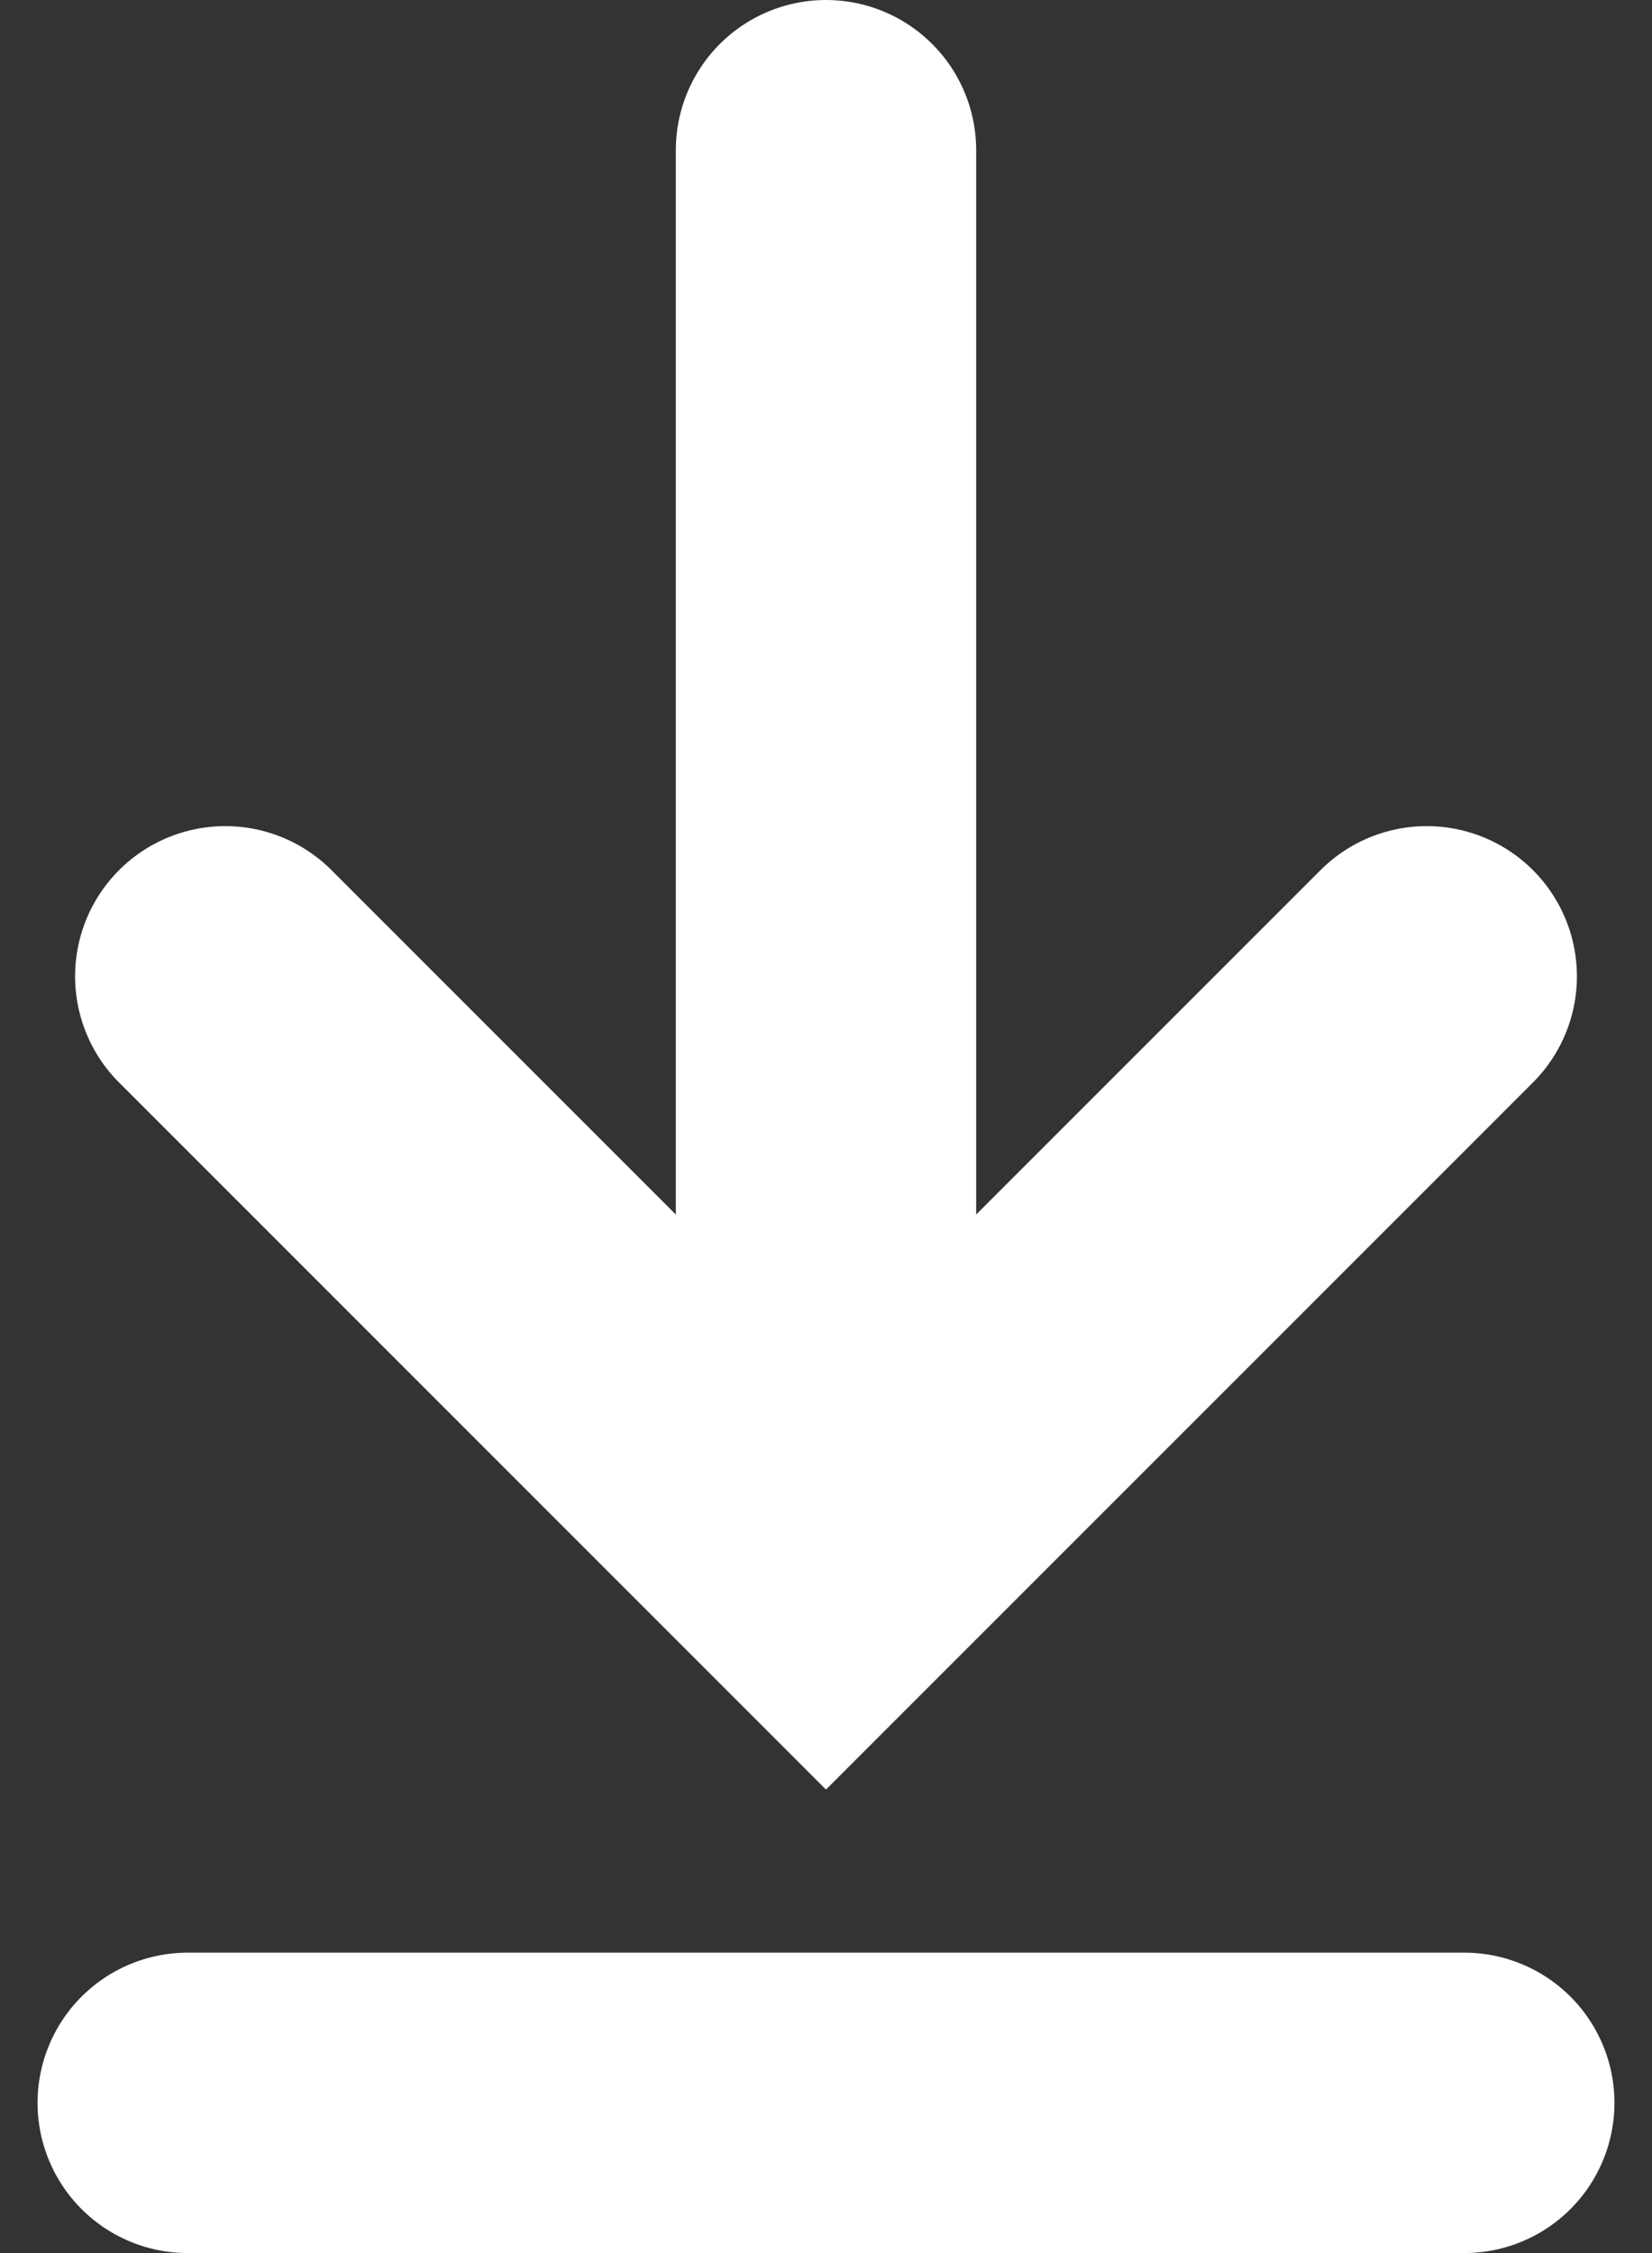
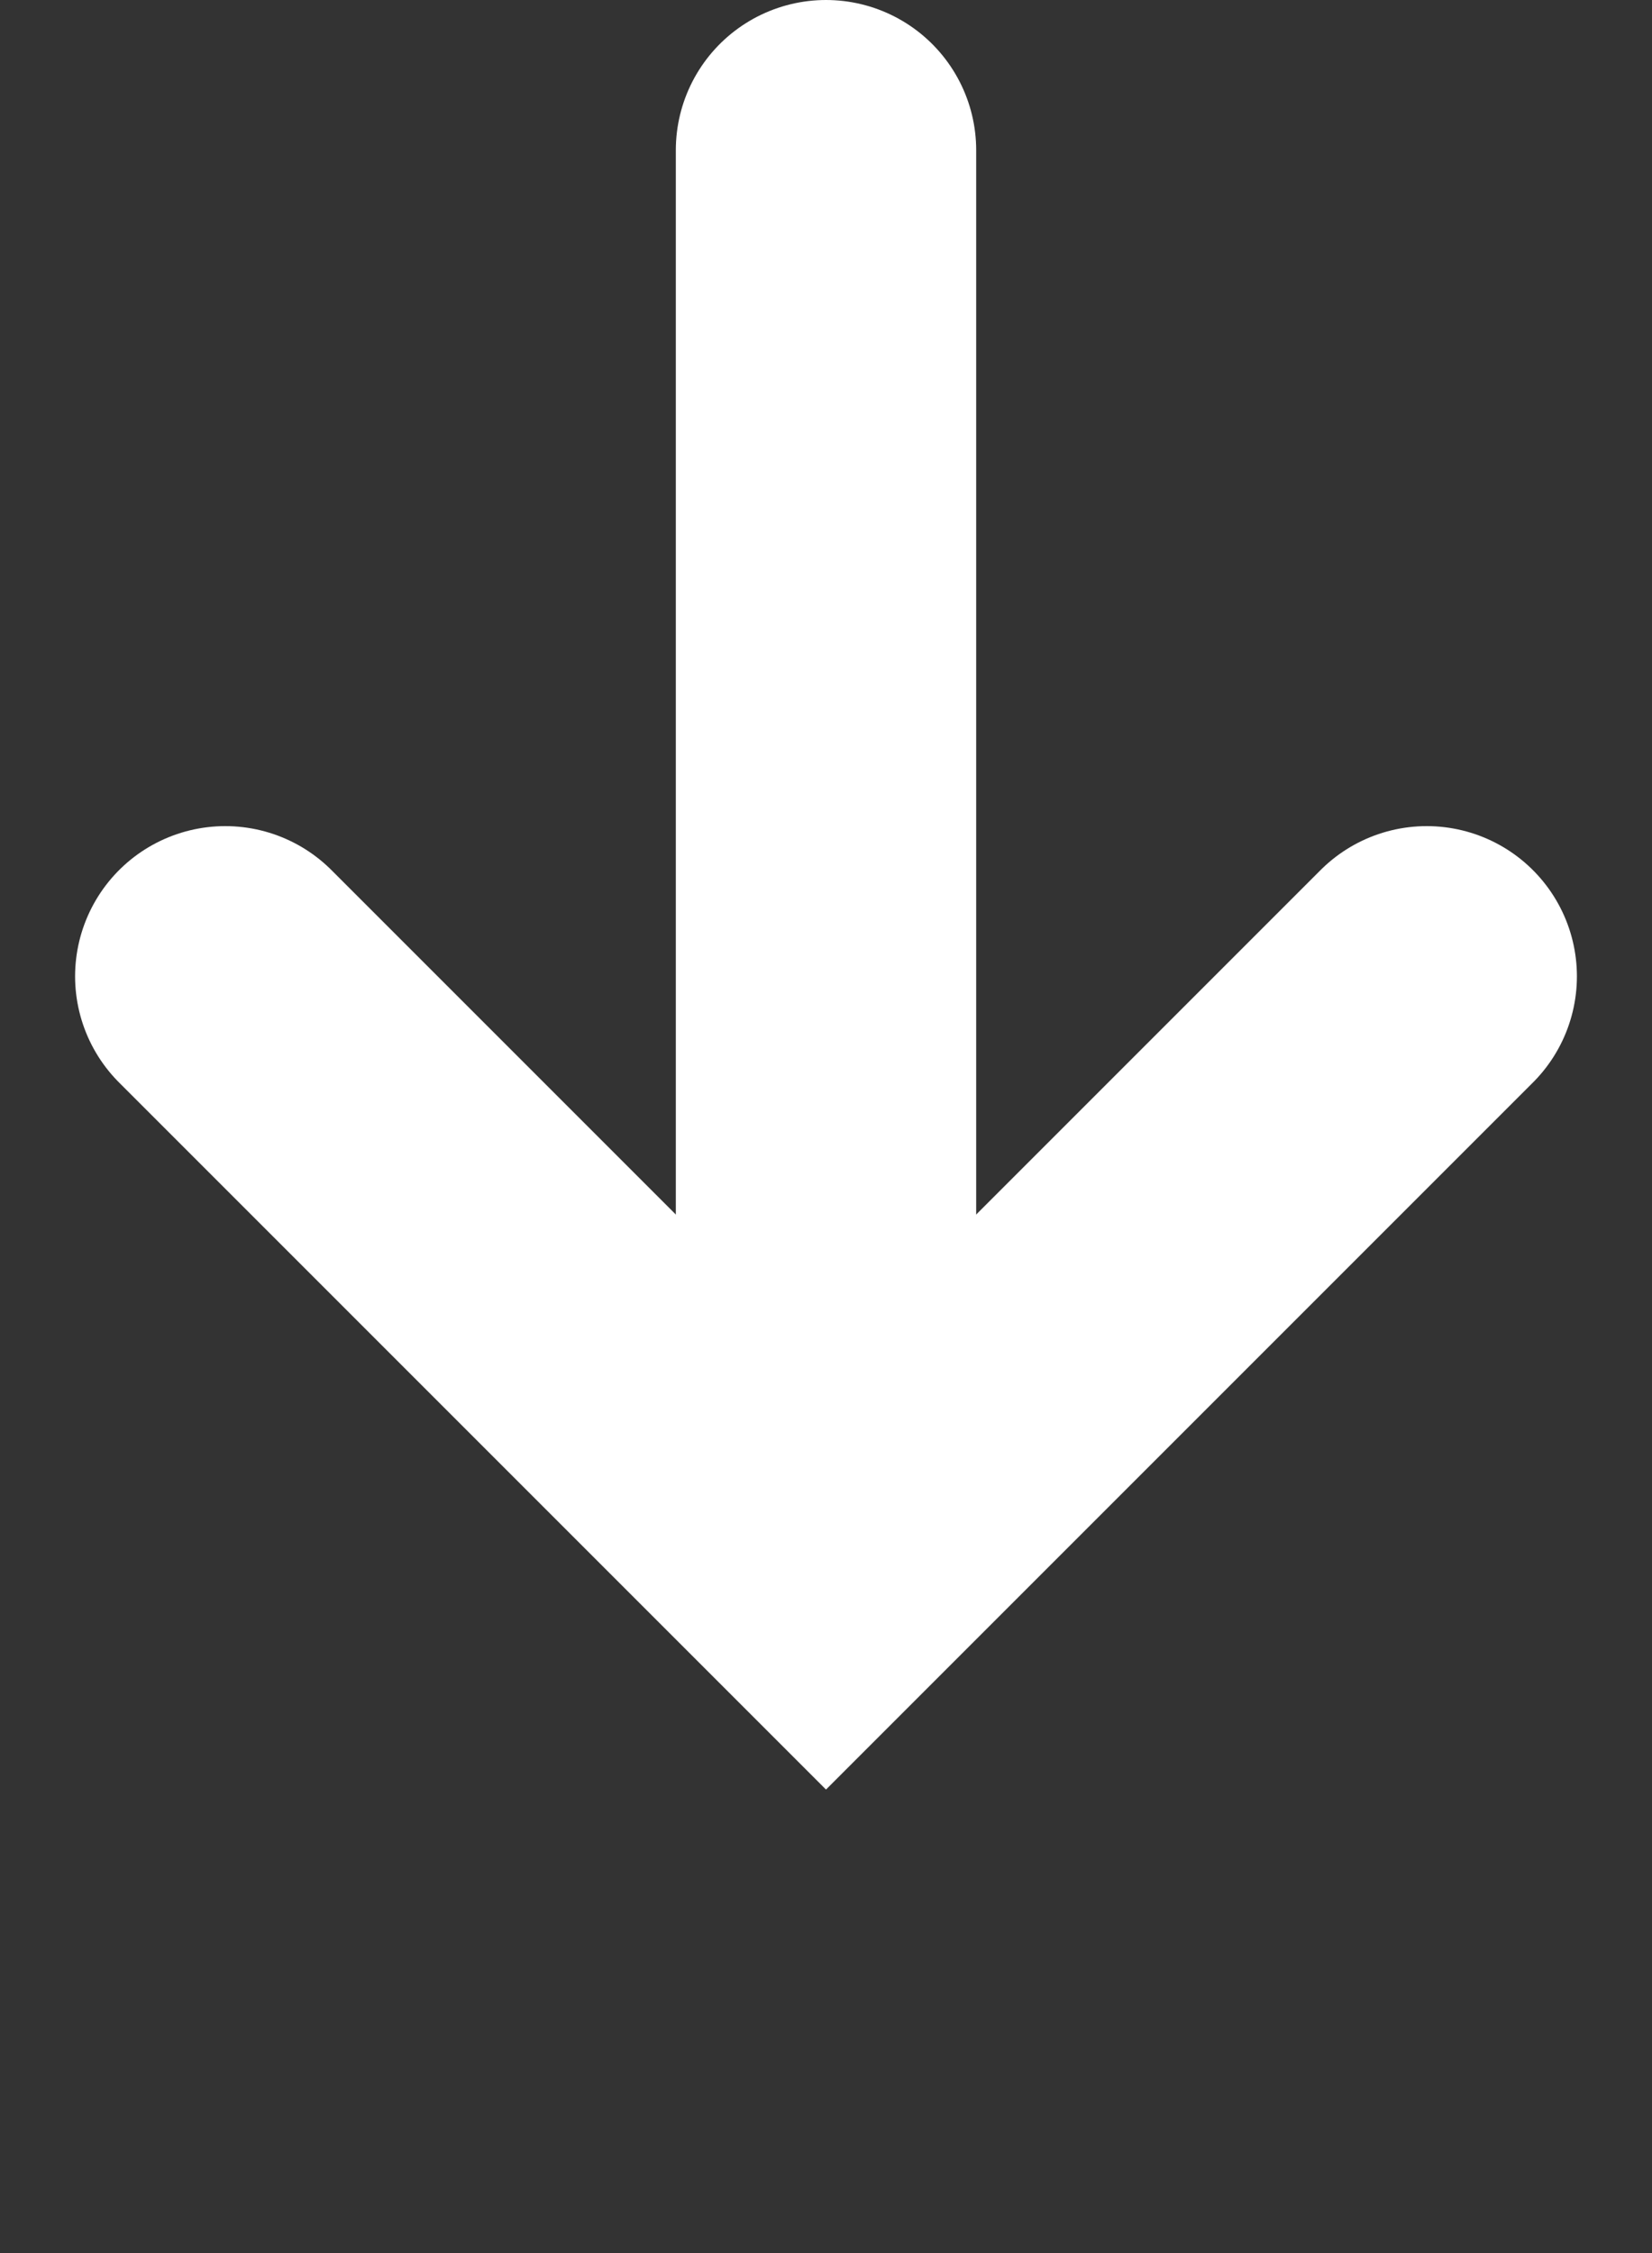
<svg xmlns="http://www.w3.org/2000/svg" width="22px" height="30px" viewBox="0 0 22 30" version="1.1">
  <rect x="0" y="0" width="22" height="30" fill="#333333" stroke="none" />
  <title>Icon_Download</title>
  <desc>Created with Sketch.</desc>
  <g id="Page-1" stroke="none" stroke-width="1" fill="none" fill-rule="evenodd" stroke-linecap="round">
    <g id="Desktop" transform="translate(-179, -61)" stroke="#FFFFFF" stroke-width="4">
      <g id="Icon_Download" transform="translate(181.5, 63)">
        <polyline id="Path" transform="translate(8.5, 15) rotate(-180) translate(-8.5, -15) " points="0.5 19 8.5 11 16.5 19" />
        <line x1="8.5" y1="0" x2="8.5" y2="17" id="Line-4" />
-         <line x1="0" y1="26" x2="17" y2="26" id="Line-4-Copy" />
      </g>
    </g>
  </g>
</svg>